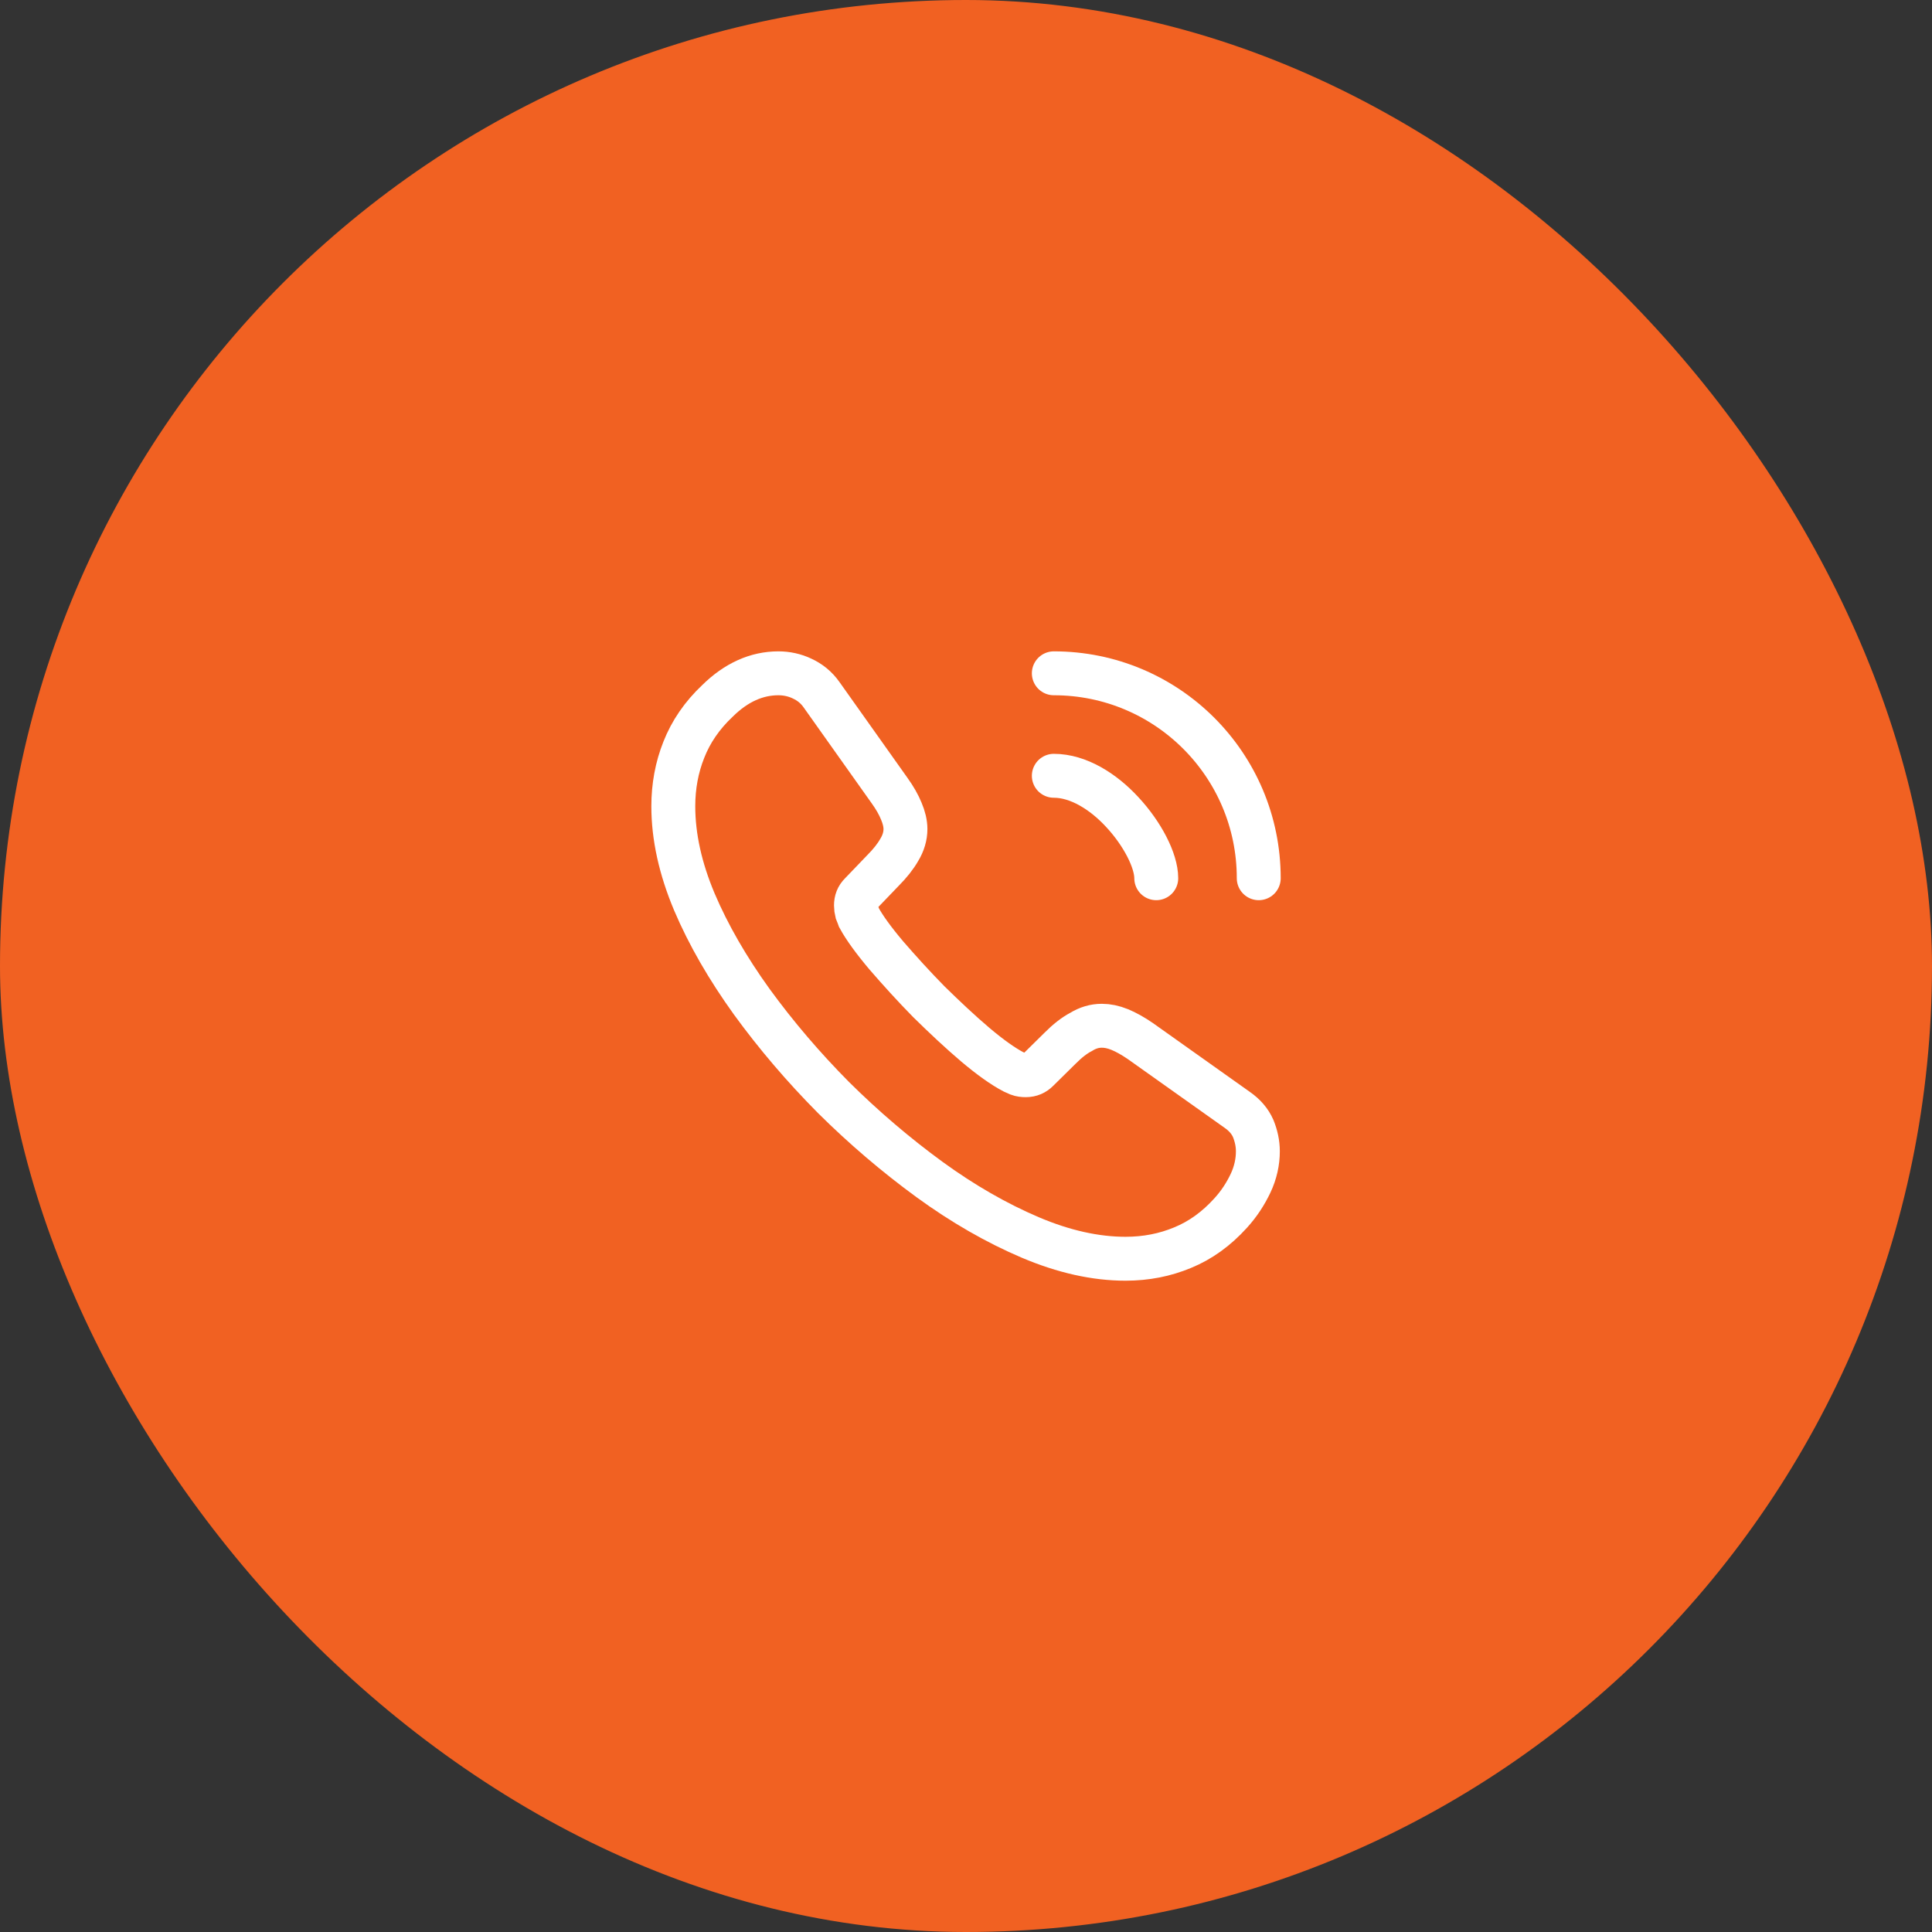
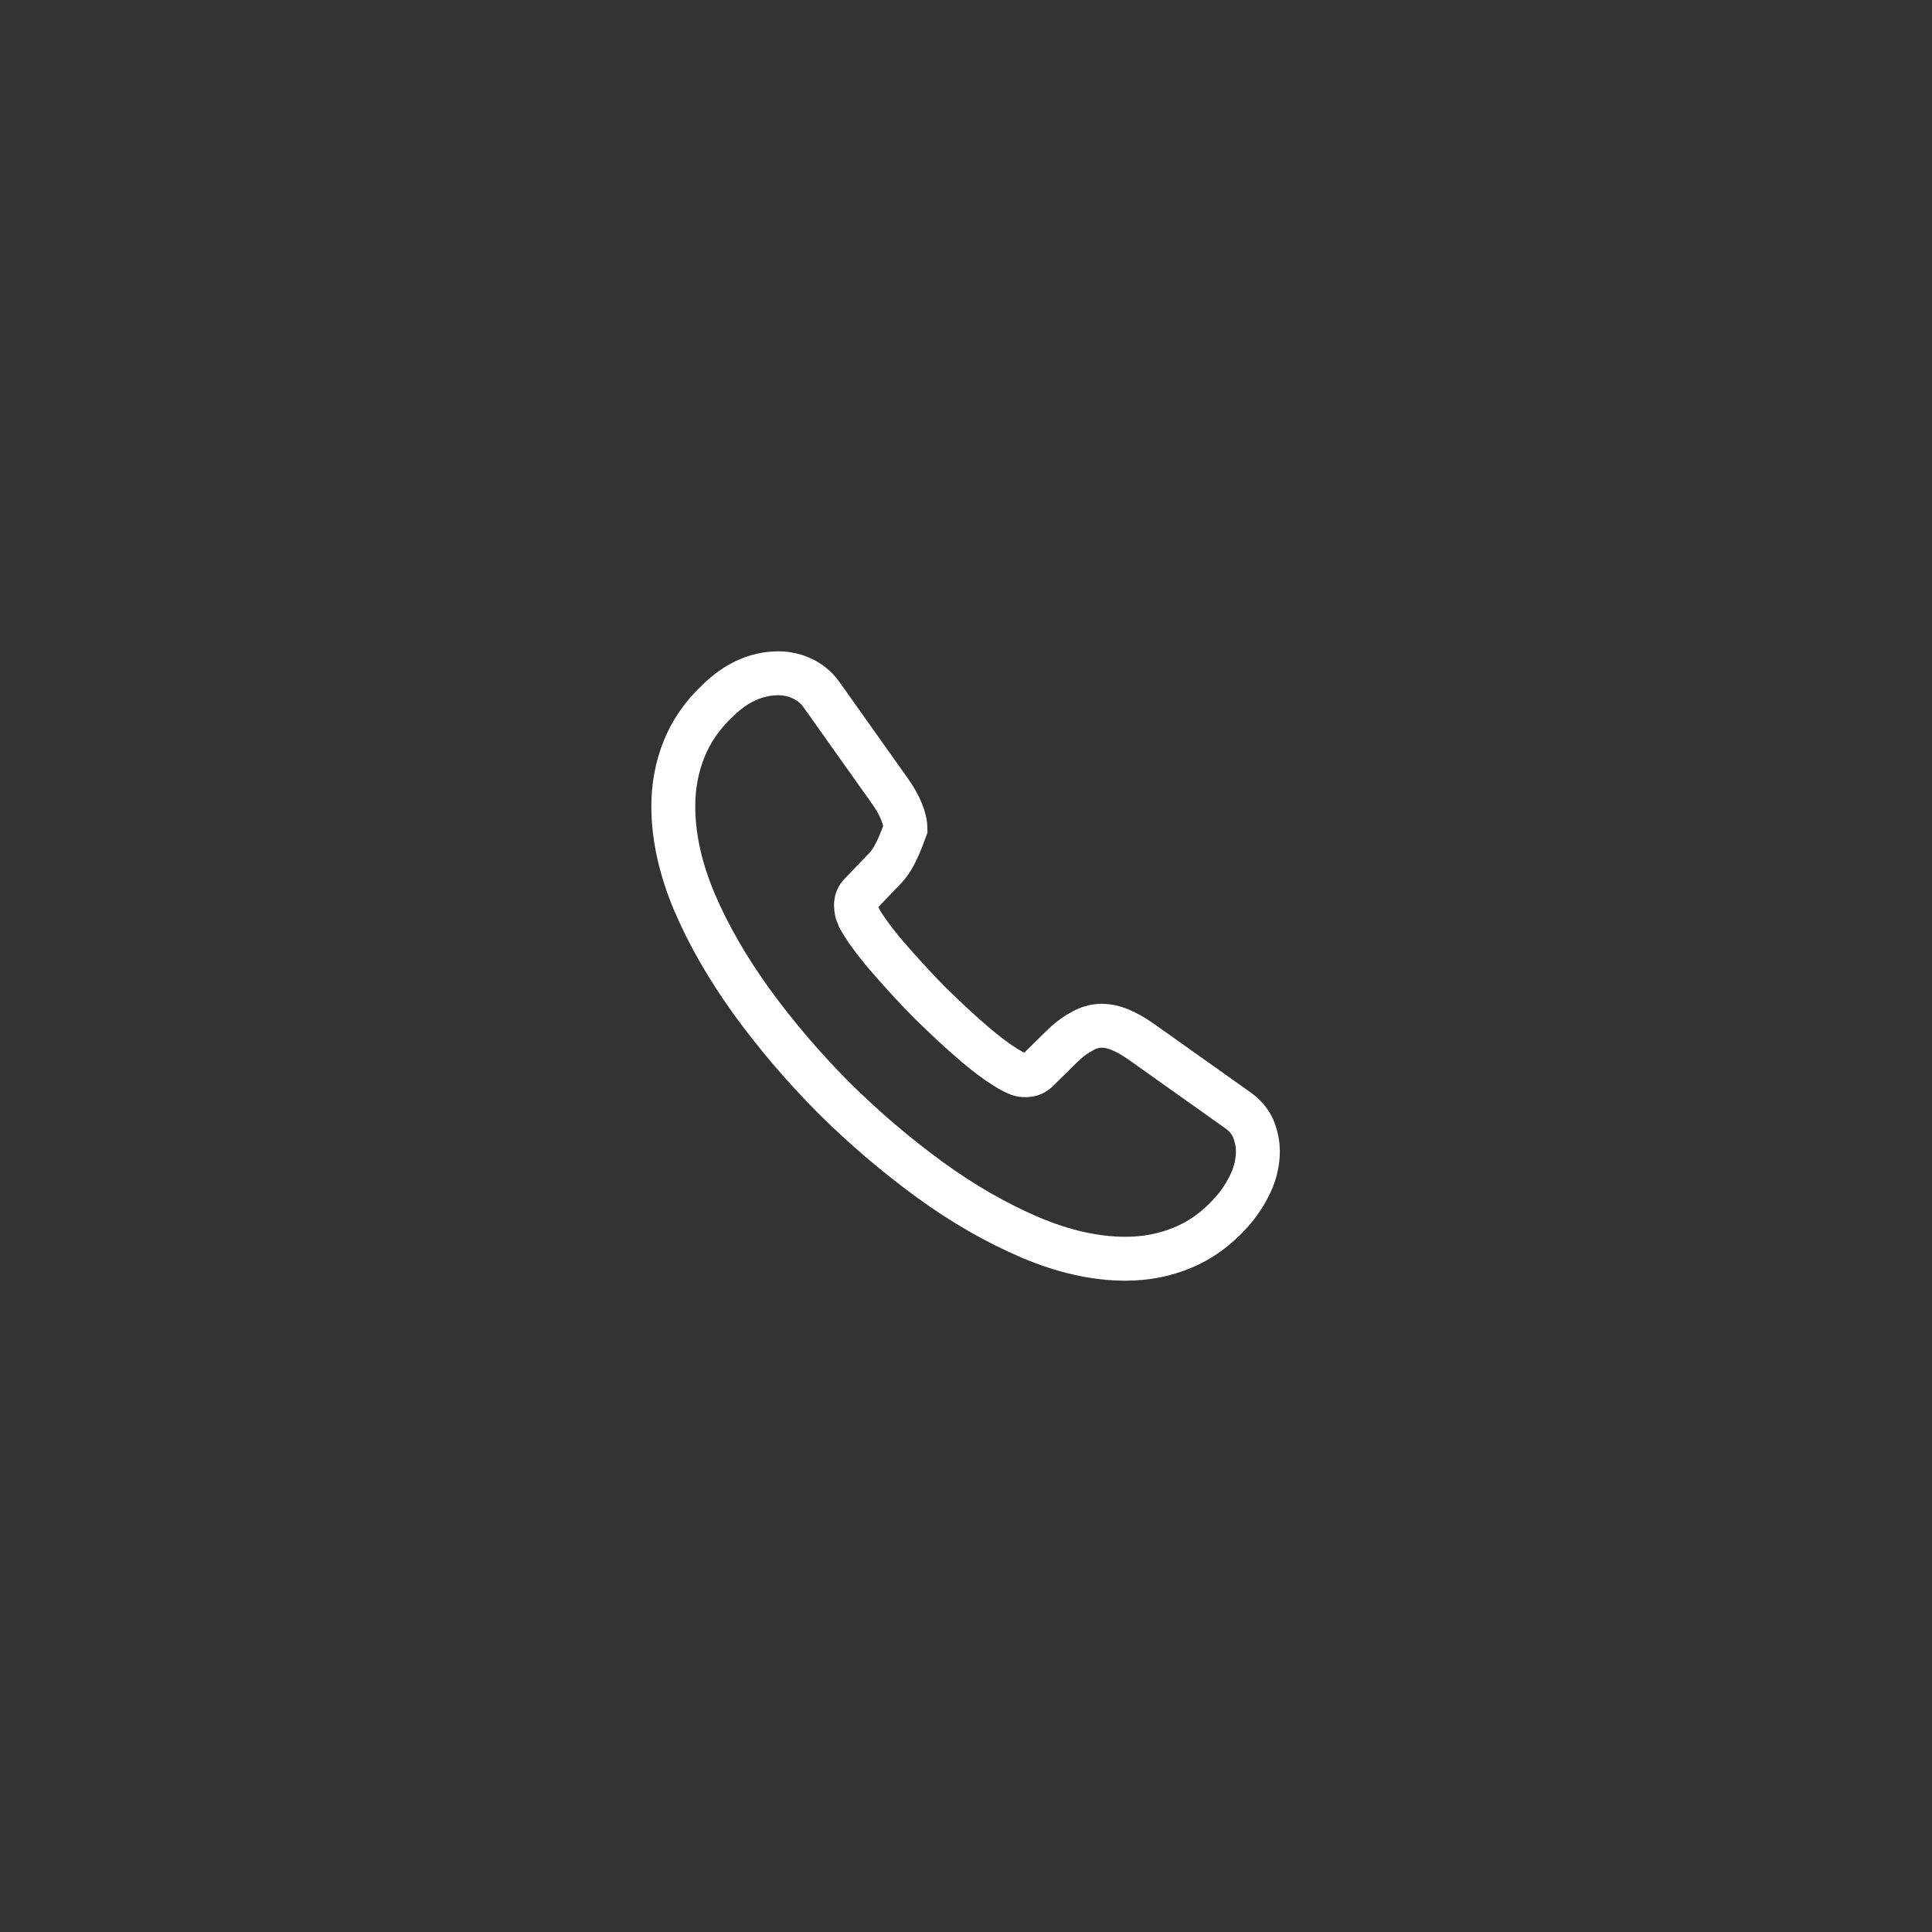
<svg xmlns="http://www.w3.org/2000/svg" width="44" height="44" viewBox="0 0 44 44" fill="none">
  <rect x="0" y="0" width="44" height="44" fill="#333333" stroke="none" />
-   <rect width="44" height="44" rx="22" fill="#F16122" />
-   <path d="M28.647 26.221C28.647 26.461 28.594 26.707 28.481 26.947C28.367 27.187 28.221 27.414 28.027 27.627C27.701 27.987 27.341 28.247 26.934 28.414C26.534 28.581 26.101 28.667 25.634 28.667C24.954 28.667 24.227 28.507 23.461 28.181C22.694 27.854 21.927 27.414 21.167 26.861C20.401 26.301 19.674 25.681 18.981 24.994C18.294 24.301 17.674 23.574 17.121 22.814C16.574 22.054 16.134 21.294 15.814 20.541C15.494 19.781 15.334 19.054 15.334 18.361C15.334 17.907 15.414 17.474 15.574 17.074C15.734 16.667 15.987 16.294 16.341 15.961C16.767 15.541 17.234 15.334 17.727 15.334C17.914 15.334 18.101 15.374 18.267 15.454C18.441 15.534 18.594 15.654 18.714 15.827L20.261 18.007C20.381 18.174 20.467 18.327 20.527 18.474C20.587 18.614 20.621 18.754 20.621 18.881C20.621 19.041 20.574 19.201 20.481 19.354C20.394 19.507 20.267 19.667 20.107 19.827L19.601 20.354C19.527 20.427 19.494 20.514 19.494 20.621C19.494 20.674 19.501 20.721 19.514 20.774C19.534 20.827 19.554 20.867 19.567 20.907C19.687 21.127 19.894 21.414 20.187 21.761C20.487 22.107 20.807 22.461 21.154 22.814C21.514 23.167 21.861 23.494 22.214 23.794C22.561 24.087 22.847 24.287 23.074 24.407C23.107 24.421 23.147 24.441 23.194 24.461C23.247 24.481 23.301 24.487 23.361 24.487C23.474 24.487 23.561 24.447 23.634 24.374L24.141 23.874C24.307 23.707 24.467 23.581 24.621 23.501C24.774 23.407 24.927 23.361 25.094 23.361C25.221 23.361 25.354 23.387 25.501 23.447C25.647 23.507 25.801 23.594 25.967 23.707L28.174 25.274C28.347 25.394 28.467 25.534 28.541 25.701C28.607 25.867 28.647 26.034 28.647 26.221Z" stroke="white" stroke-miterlimit="10" />
-   <path d="M26.333 20.001C26.333 19.601 26.02 18.988 25.553 18.488C25.127 18.028 24.56 17.668 24 17.668" stroke="white" stroke-linecap="round" stroke-linejoin="round" />
-   <path d="M28.667 20.001C28.667 17.421 26.58 15.334 24 15.334" stroke="white" stroke-linecap="round" stroke-linejoin="round" />
+   <path d="M28.647 26.221C28.647 26.461 28.594 26.707 28.481 26.947C28.367 27.187 28.221 27.414 28.027 27.627C27.701 27.987 27.341 28.247 26.934 28.414C26.534 28.581 26.101 28.667 25.634 28.667C24.954 28.667 24.227 28.507 23.461 28.181C22.694 27.854 21.927 27.414 21.167 26.861C20.401 26.301 19.674 25.681 18.981 24.994C18.294 24.301 17.674 23.574 17.121 22.814C16.574 22.054 16.134 21.294 15.814 20.541C15.494 19.781 15.334 19.054 15.334 18.361C15.334 17.907 15.414 17.474 15.574 17.074C15.734 16.667 15.987 16.294 16.341 15.961C16.767 15.541 17.234 15.334 17.727 15.334C17.914 15.334 18.101 15.374 18.267 15.454C18.441 15.534 18.594 15.654 18.714 15.827L20.261 18.007C20.381 18.174 20.467 18.327 20.527 18.474C20.587 18.614 20.621 18.754 20.621 18.881C20.394 19.507 20.267 19.667 20.107 19.827L19.601 20.354C19.527 20.427 19.494 20.514 19.494 20.621C19.494 20.674 19.501 20.721 19.514 20.774C19.534 20.827 19.554 20.867 19.567 20.907C19.687 21.127 19.894 21.414 20.187 21.761C20.487 22.107 20.807 22.461 21.154 22.814C21.514 23.167 21.861 23.494 22.214 23.794C22.561 24.087 22.847 24.287 23.074 24.407C23.107 24.421 23.147 24.441 23.194 24.461C23.247 24.481 23.301 24.487 23.361 24.487C23.474 24.487 23.561 24.447 23.634 24.374L24.141 23.874C24.307 23.707 24.467 23.581 24.621 23.501C24.774 23.407 24.927 23.361 25.094 23.361C25.221 23.361 25.354 23.387 25.501 23.447C25.647 23.507 25.801 23.594 25.967 23.707L28.174 25.274C28.347 25.394 28.467 25.534 28.541 25.701C28.607 25.867 28.647 26.034 28.647 26.221Z" stroke="white" stroke-miterlimit="10" />
</svg>